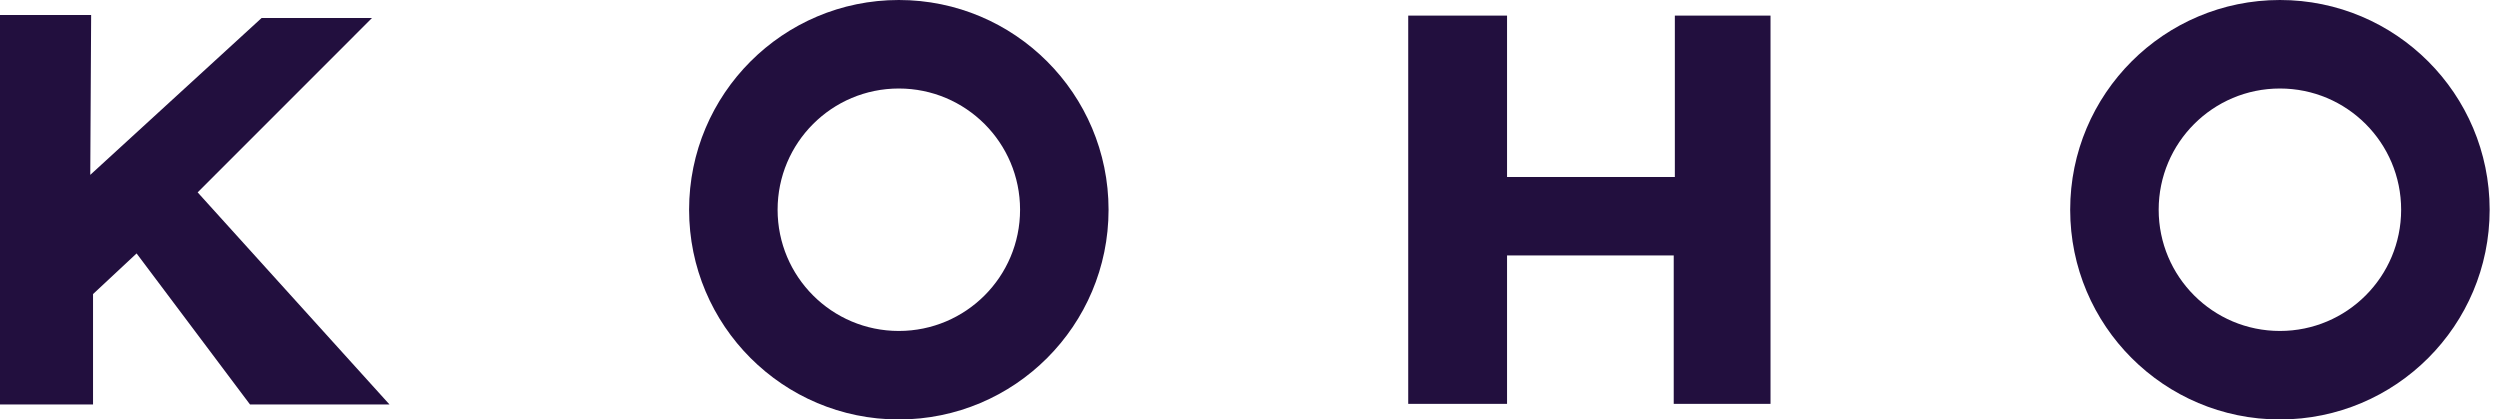
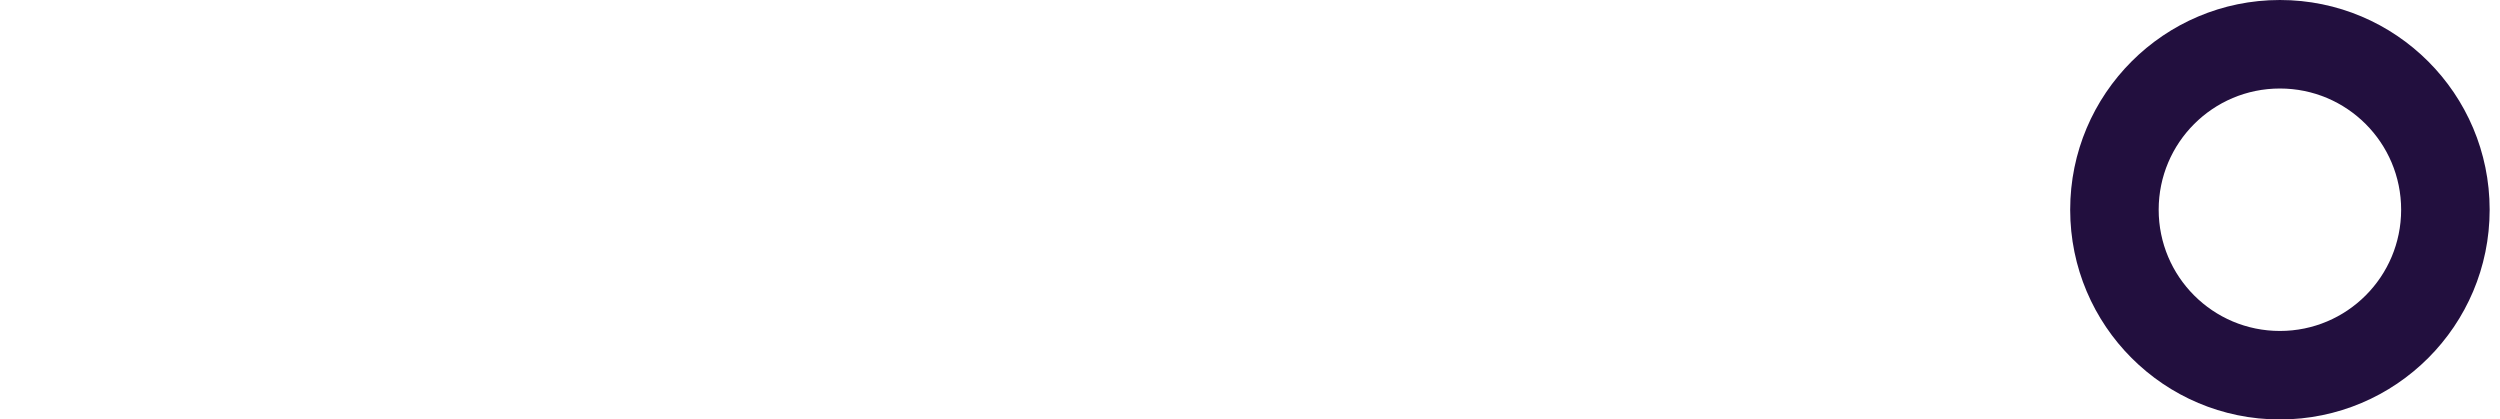
<svg xmlns="http://www.w3.org/2000/svg" width="149" height="25" viewBox="0 0 149 25" fill="none">
-   <path fill-rule="evenodd" clip-rule="evenodd" d="M0 0.893H5.432L5.38 10.422L15.591 1.073H22.171L11.78 11.465L23.214 24.107H14.901L8.141 15.104L5.545 17.527V24.107H0V0.893Z" fill="#220F3E" />
-   <path fill-rule="evenodd" clip-rule="evenodd" d="M53.57 0C46.668 0 41.07 5.597 41.07 12.5C41.07 19.403 46.668 25 53.57 25C60.473 25 66.07 19.403 66.07 12.5C66.07 5.597 60.473 0 53.57 0ZM53.57 19.725C49.579 19.725 46.345 16.492 46.345 12.5C46.345 8.508 49.579 5.275 53.57 5.275C57.562 5.275 60.796 8.508 60.796 12.5C60.796 16.492 57.562 19.725 53.57 19.725Z" fill="#220F3E" />
-   <path fill-rule="evenodd" clip-rule="evenodd" d="M83.93 0.93H89.82V10.549H99.821V0.93H105.523V24.07H99.754V15.224H89.82V24.07H83.93V0.93Z" fill="#220F3E" />
  <path fill-rule="evenodd" clip-rule="evenodd" d="M135.883 0C128.98 0 123.383 5.597 123.383 12.5C123.383 19.403 128.98 25 135.883 25C142.786 25 148.383 19.403 148.383 12.5C148.383 5.597 142.786 0 135.883 0ZM135.883 19.725C131.891 19.725 128.657 16.492 128.657 12.5C128.657 8.508 131.891 5.275 135.883 5.275C139.874 5.275 143.108 8.508 143.108 12.5C143.108 16.492 139.874 19.725 135.883 19.725Z" fill="#220F3E" />
</svg>